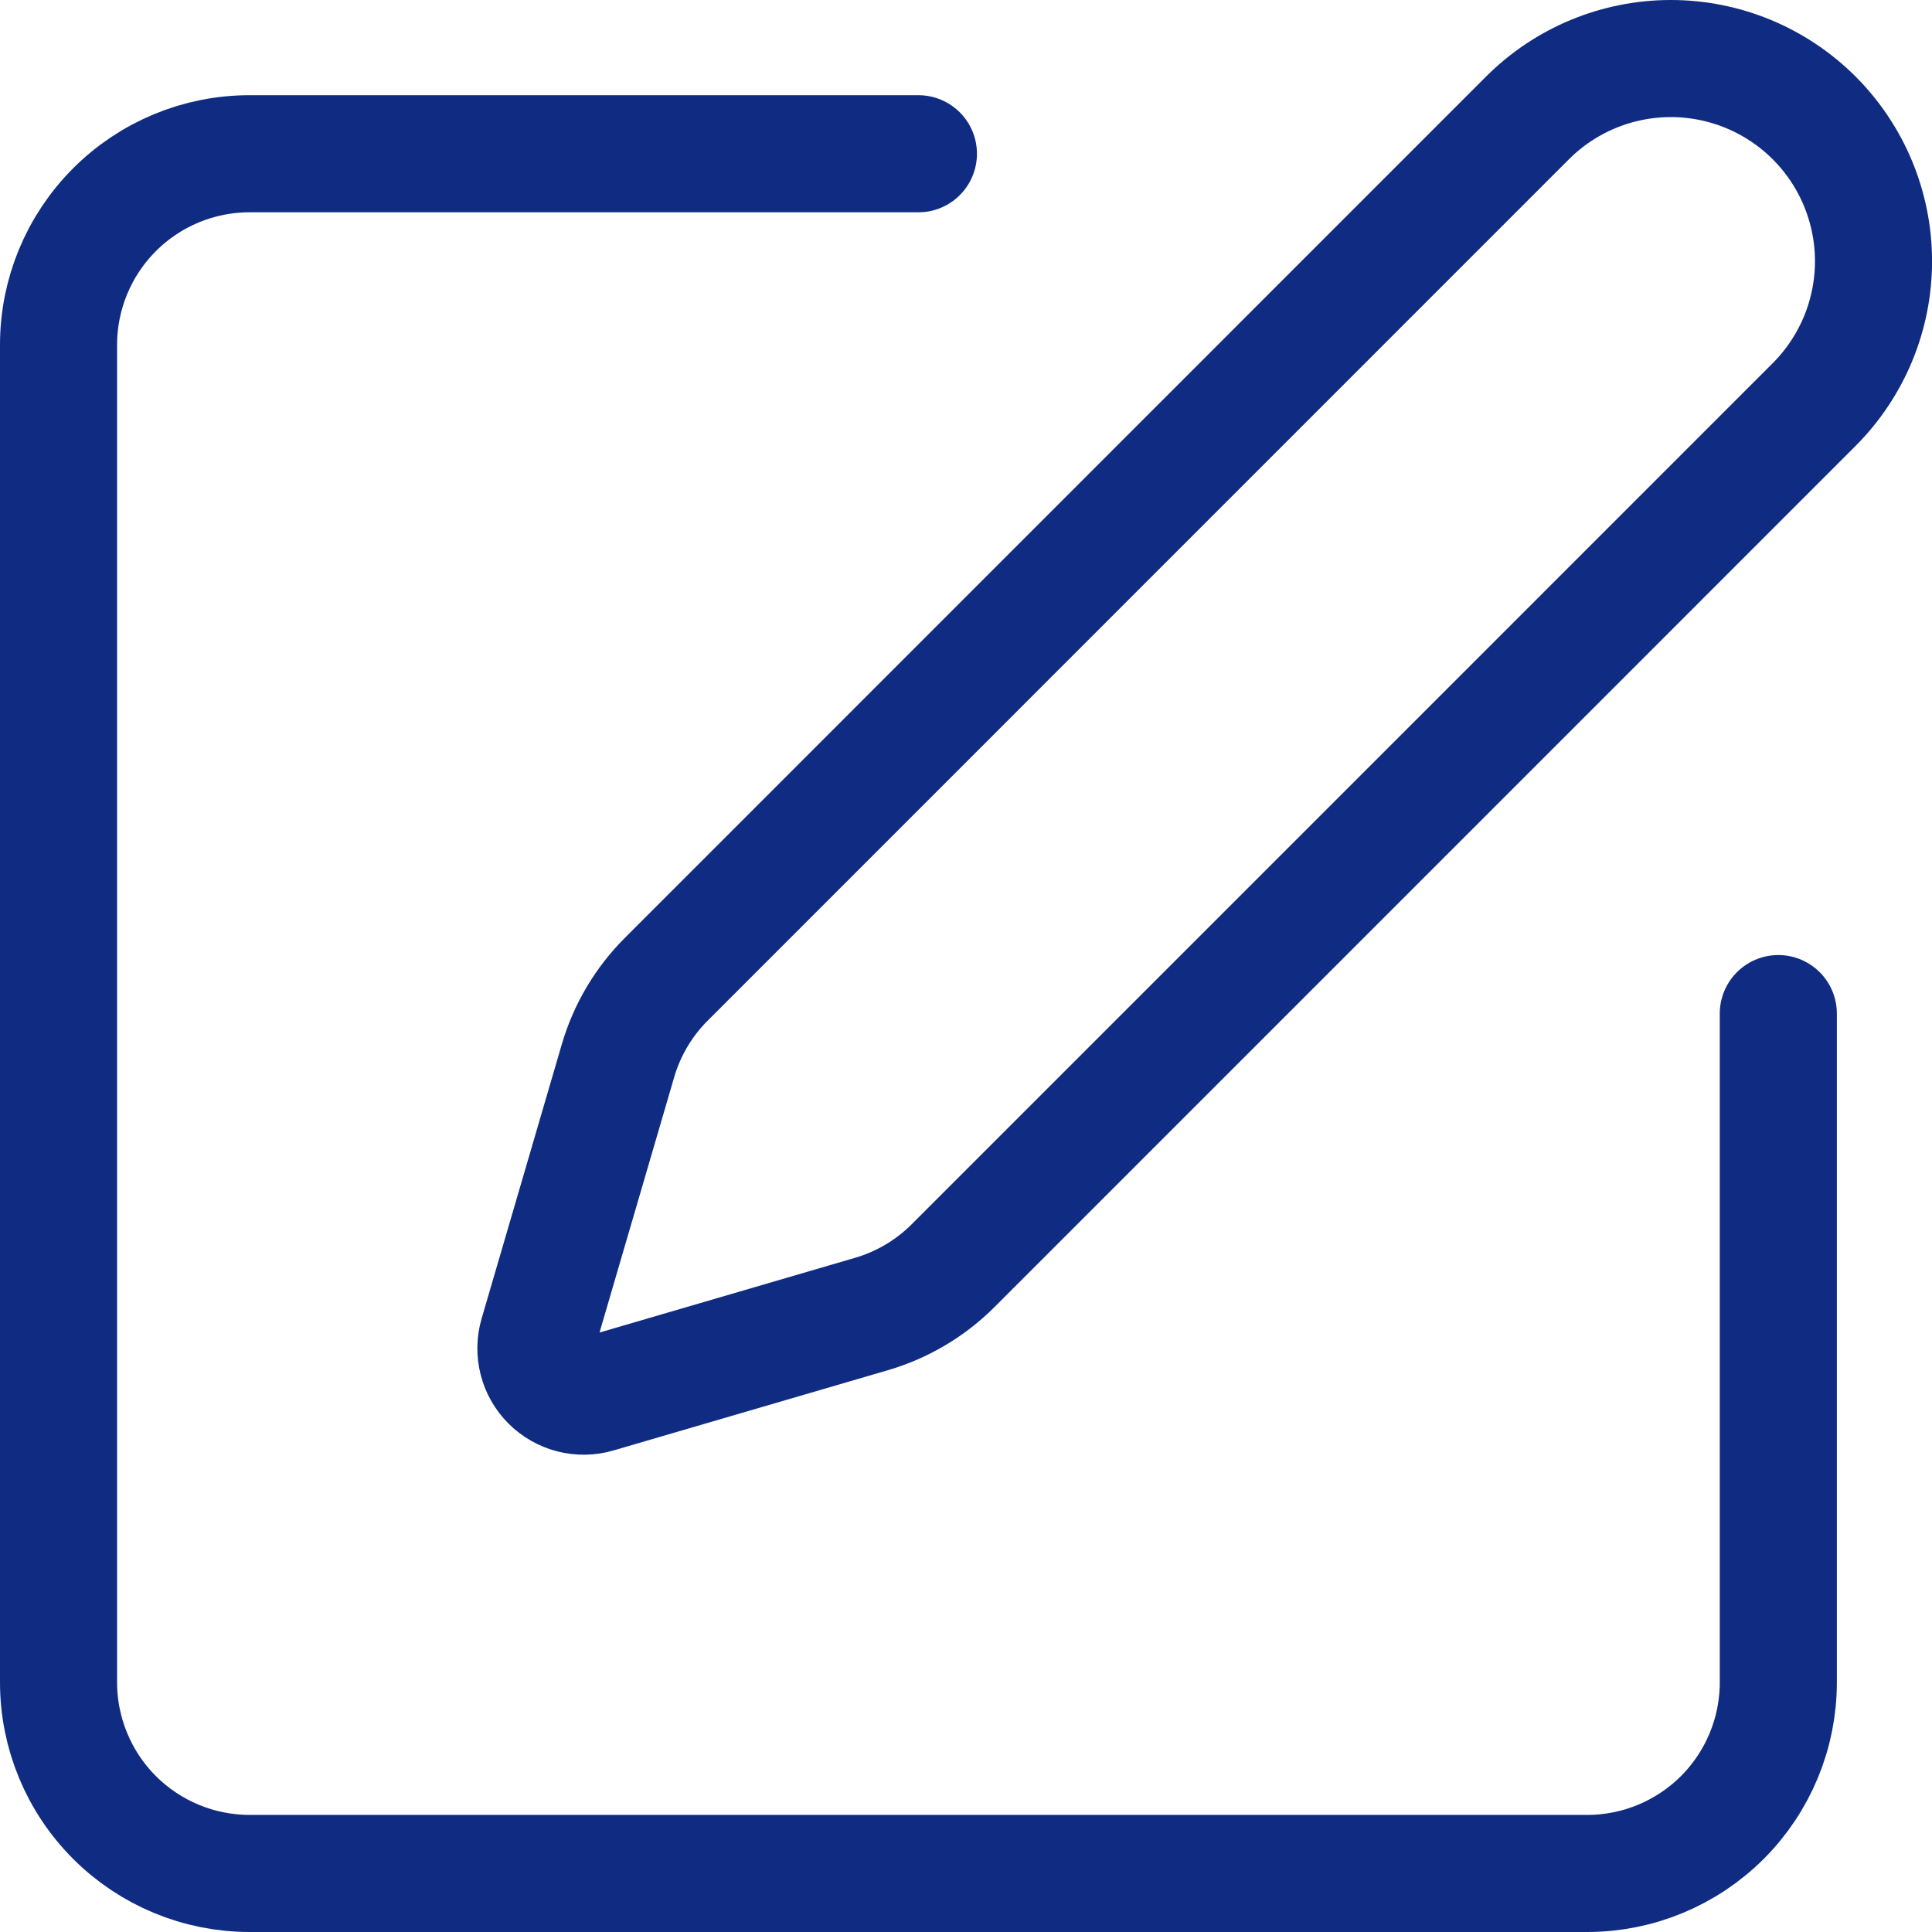
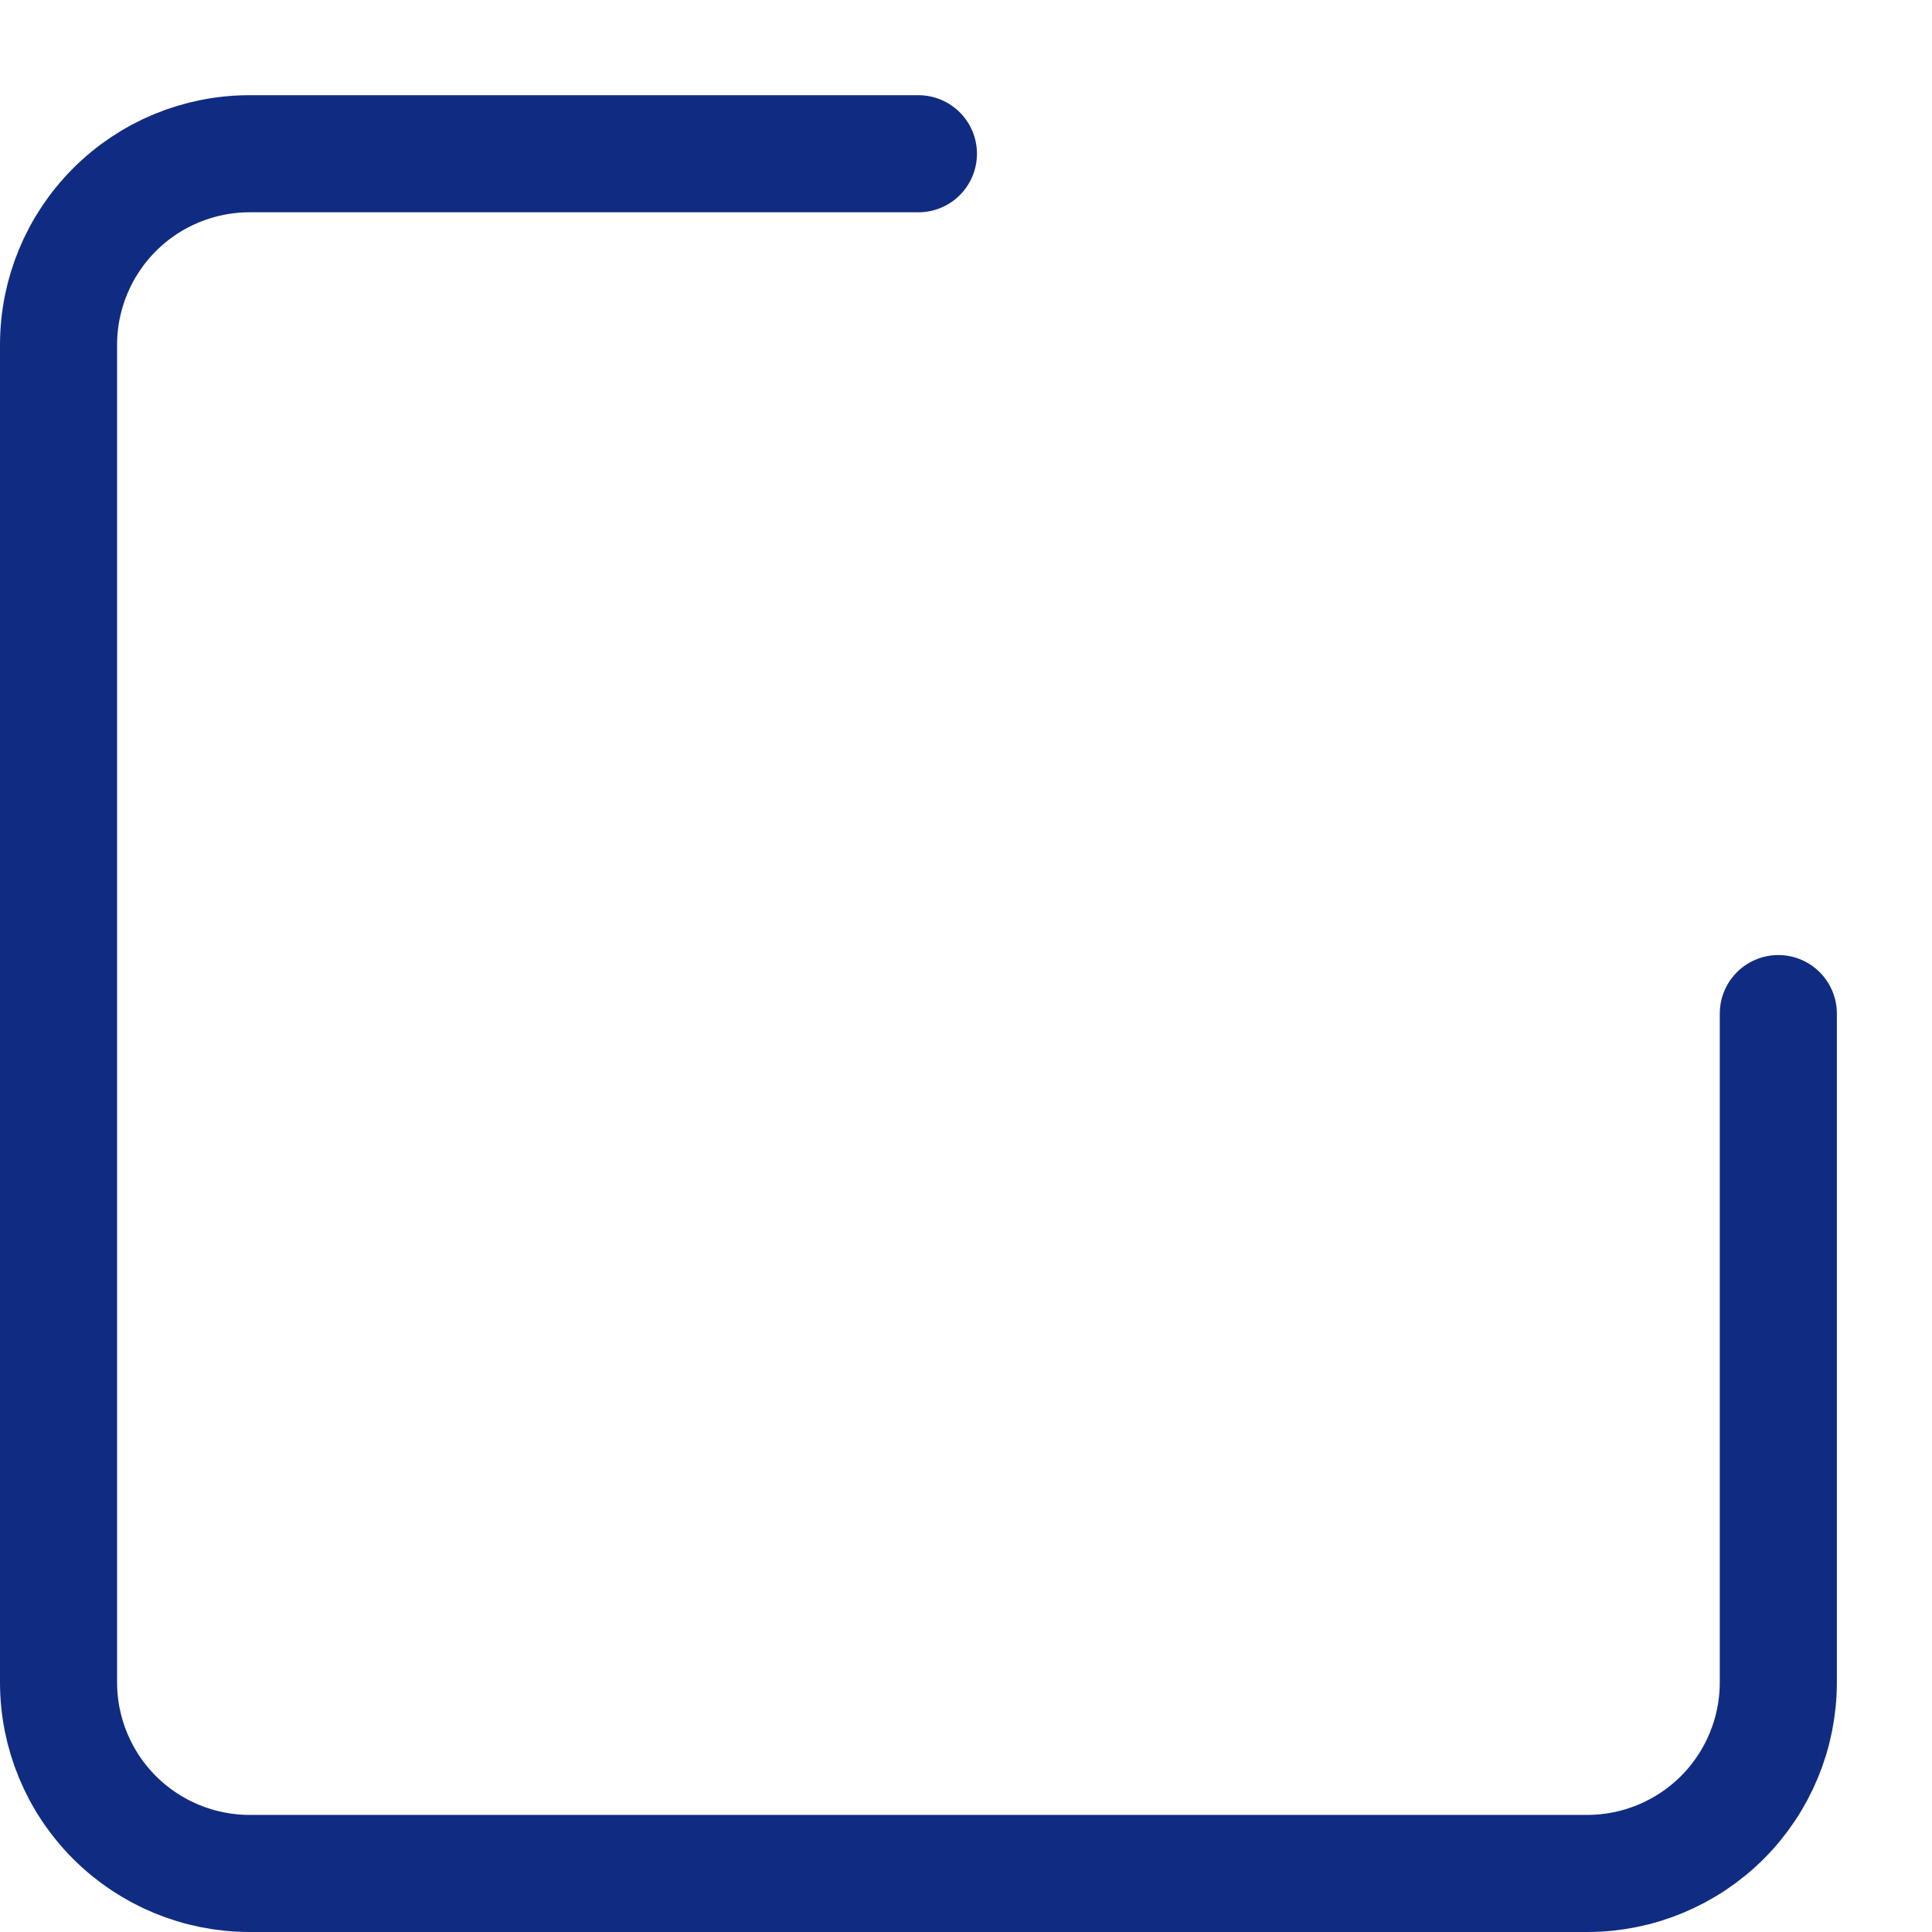
<svg xmlns="http://www.w3.org/2000/svg" width="33" height="33" viewBox="0 0 33 33" fill="none">
  <path d="M15.687 2.626H4.264C3.398 2.626 2.568 2.969 1.956 3.582C1.344 4.194 1 5.024 1 5.889V28.736C1 29.602 1.344 30.432 1.956 31.044C2.568 31.656 3.398 32 4.264 32H27.111C27.976 32 28.806 31.656 29.419 31.044C30.031 30.432 30.375 29.602 30.375 28.736V17.313" stroke="#102C82" stroke-width="2" stroke-linecap="round" stroke-linejoin="round" />
-   <path d="M26.091 2.014C26.74 1.365 27.621 1 28.539 1C29.457 1 30.337 1.365 30.987 2.014C31.636 2.663 32.001 3.544 32.001 4.462C32.001 5.38 31.636 6.26 30.987 6.91L16.278 21.62C15.891 22.007 15.412 22.29 14.886 22.444L10.198 23.815C10.057 23.856 9.908 23.858 9.767 23.822C9.625 23.785 9.496 23.712 9.392 23.608C9.289 23.505 9.215 23.376 9.179 23.234C9.143 23.092 9.145 22.943 9.186 22.803L10.557 18.114C10.711 17.589 10.995 17.111 11.383 16.724L26.091 2.014Z" stroke="#102C82" stroke-width="2" stroke-linecap="round" stroke-linejoin="round" />
</svg>